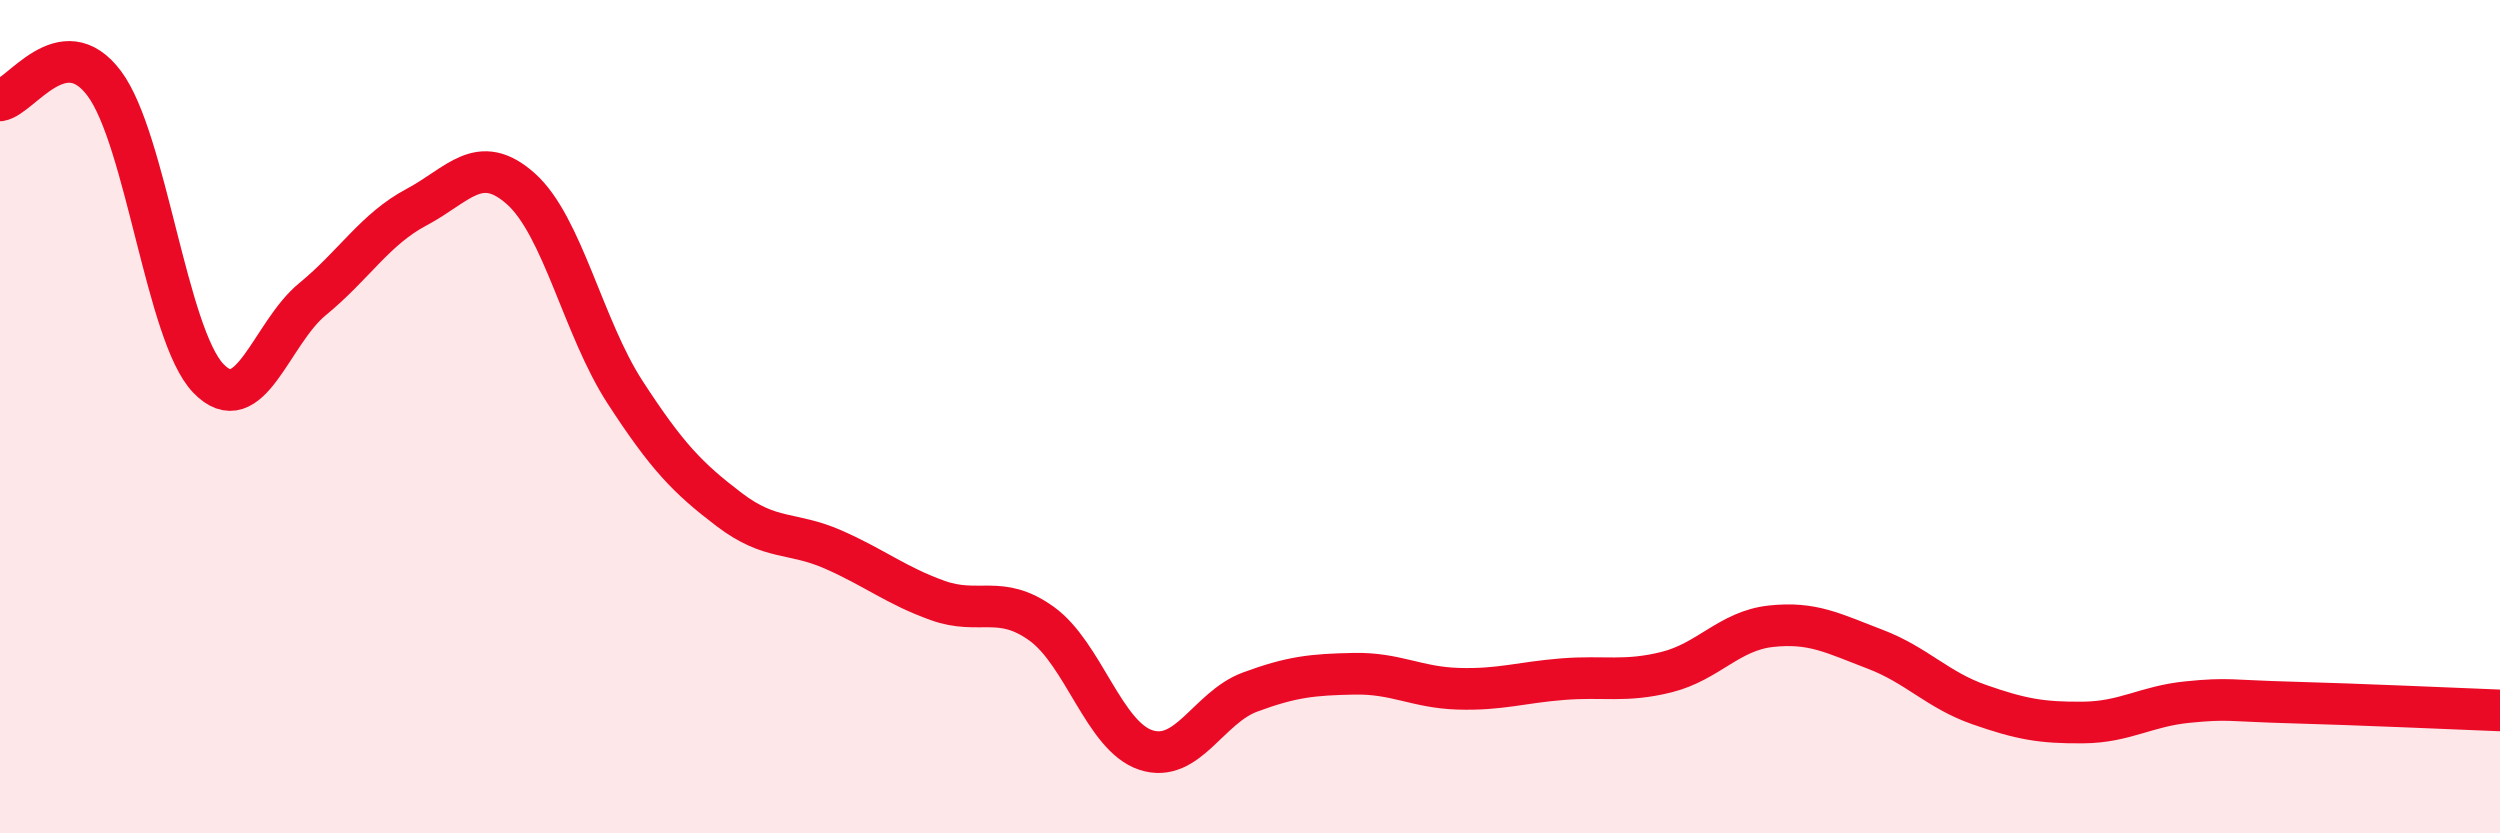
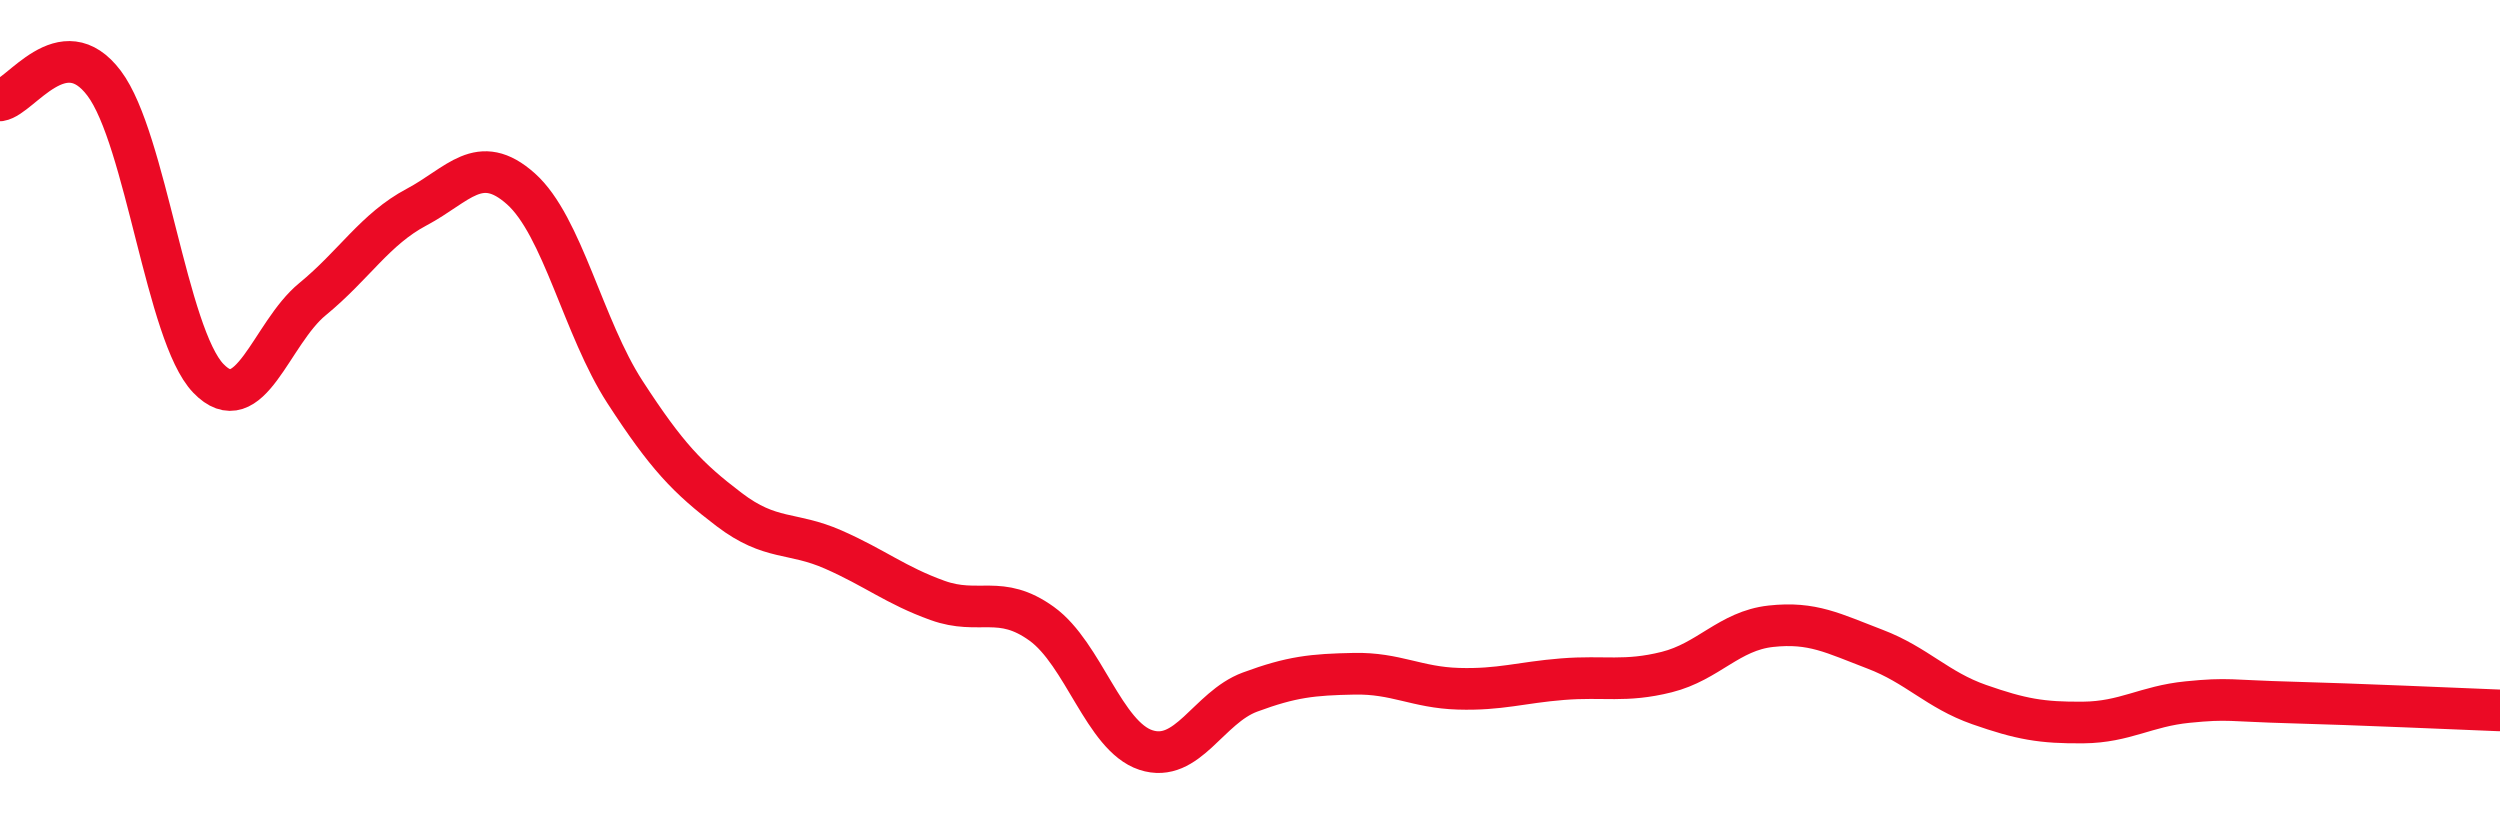
<svg xmlns="http://www.w3.org/2000/svg" width="60" height="20" viewBox="0 0 60 20">
-   <path d="M 0,2.41 C 0.5,2.33 1.5,0.67 2.5,2 C 3.5,3.33 4,8.04 5,9.08 C 6,10.12 6.5,8 7.5,7.18 C 8.5,6.36 9,5.5 10,4.97 C 11,4.44 11.5,3.64 12.5,4.53 C 13.5,5.42 14,7.87 15,9.41 C 16,10.95 16.5,11.47 17.5,12.23 C 18.5,12.99 19,12.75 20,13.19 C 21,13.63 21.5,14.05 22.5,14.41 C 23.5,14.77 24,14.25 25,14.97 C 26,15.69 26.5,17.67 27.5,18 C 28.5,18.33 29,16.98 30,16.61 C 31,16.24 31.5,16.19 32.5,16.17 C 33.5,16.15 34,16.5 35,16.53 C 36,16.56 36.5,16.38 37.5,16.3 C 38.5,16.22 39,16.38 40,16.13 C 41,15.88 41.5,15.14 42.5,15.03 C 43.5,14.92 44,15.2 45,15.58 C 46,15.96 46.5,16.56 47.5,16.91 C 48.5,17.26 49,17.35 50,17.34 C 51,17.33 51.5,16.95 52.5,16.85 C 53.5,16.75 53.5,16.82 55,16.86 C 56.5,16.9 59,17.01 60,17.05L60 20L0 20Z" fill="#EB0A25" opacity="0.1" stroke-linecap="round" stroke-linejoin="round" />
  <path d="M 0,2.41 C 0.5,2.33 1.5,0.67 2.5,2 C 3.5,3.33 4,8.04 5,9.08 C 6,10.12 6.5,8 7.5,7.18 C 8.5,6.36 9,5.5 10,4.97 C 11,4.44 11.5,3.64 12.5,4.53 C 13.5,5.42 14,7.87 15,9.41 C 16,10.95 16.5,11.47 17.5,12.23 C 18.5,12.99 19,12.75 20,13.19 C 21,13.63 21.5,14.05 22.5,14.41 C 23.5,14.77 24,14.25 25,14.97 C 26,15.69 26.5,17.67 27.5,18 C 28.5,18.33 29,16.98 30,16.61 C 31,16.24 31.5,16.19 32.5,16.17 C 33.5,16.15 34,16.5 35,16.53 C 36,16.56 36.5,16.38 37.5,16.3 C 38.5,16.22 39,16.38 40,16.13 C 41,15.88 41.5,15.14 42.5,15.03 C 43.5,14.92 44,15.2 45,15.58 C 46,15.96 46.5,16.56 47.5,16.91 C 48.5,17.26 49,17.35 50,17.34 C 51,17.33 51.5,16.95 52.5,16.85 C 53.5,16.75 53.5,16.82 55,16.86 C 56.5,16.9 59,17.01 60,17.05" stroke="#EB0A25" stroke-width="1" fill="none" stroke-linecap="round" stroke-linejoin="round" />
</svg>